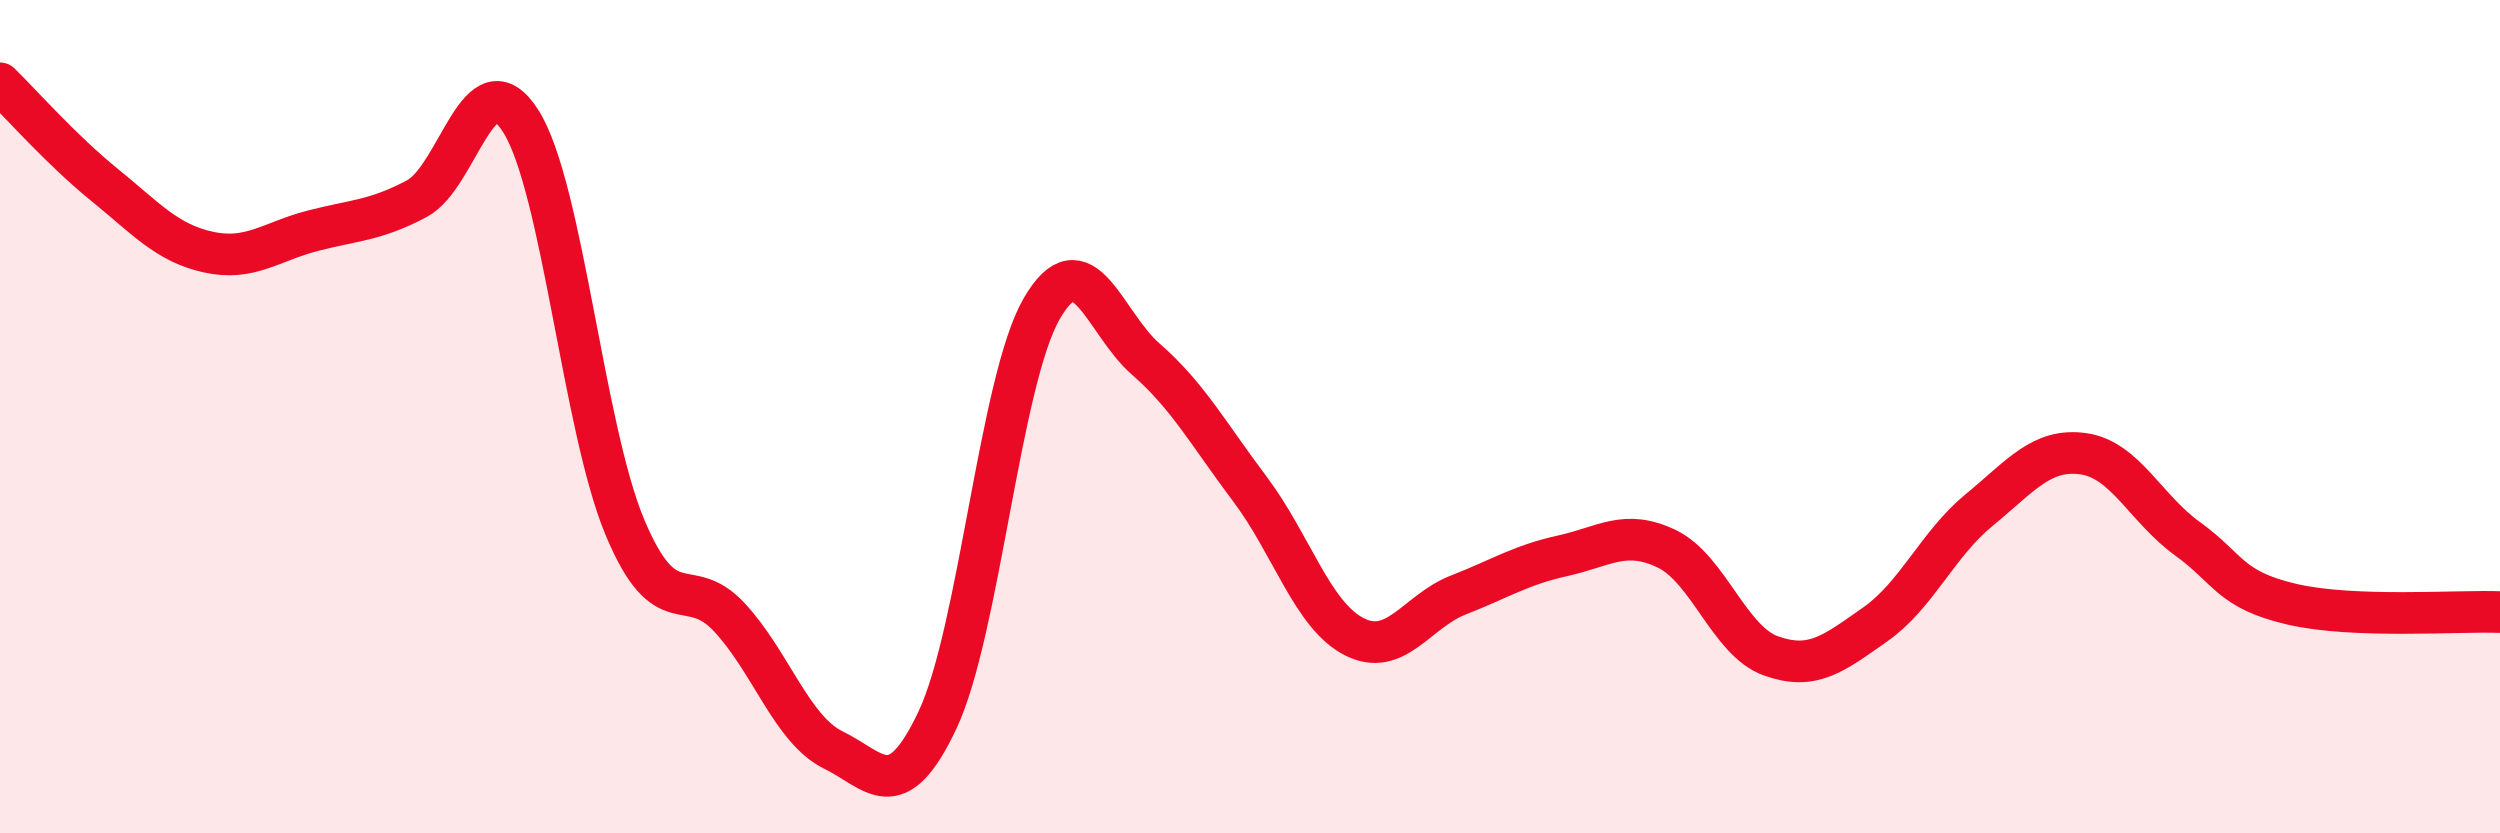
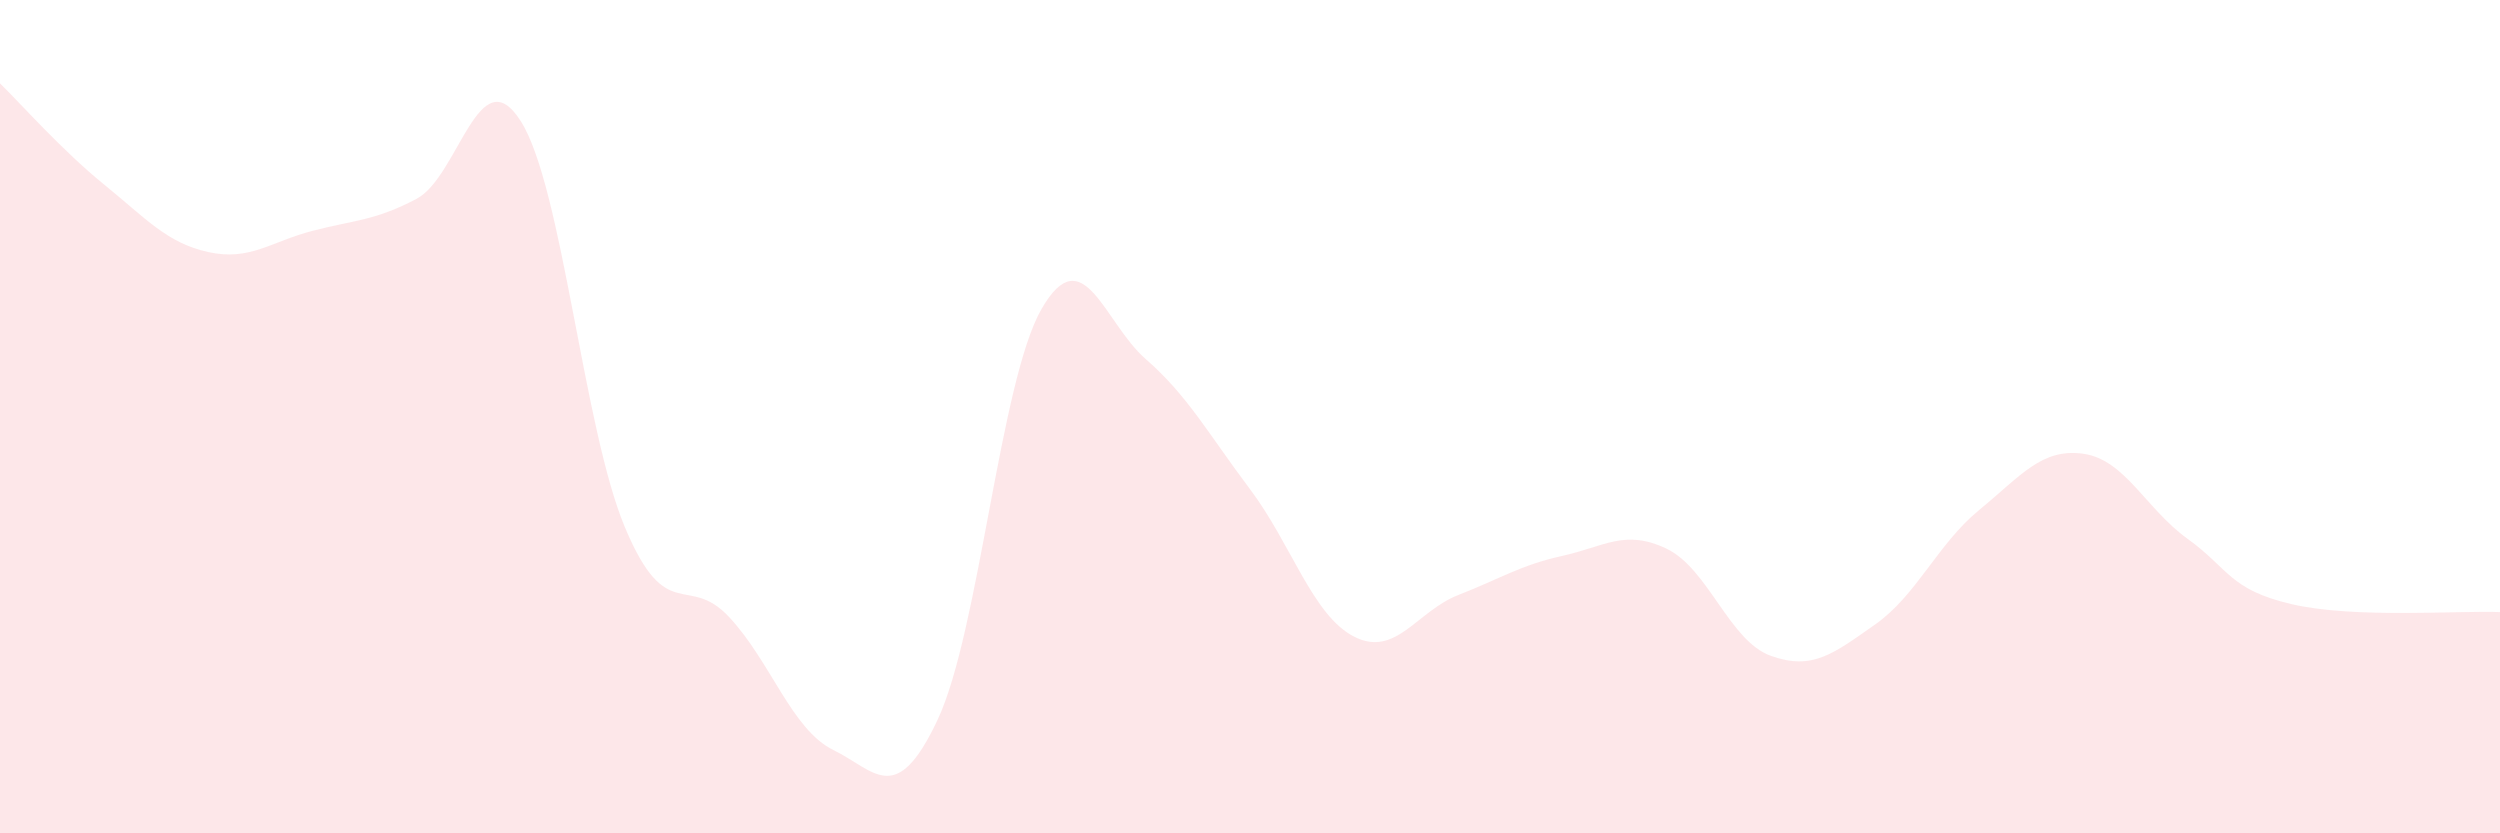
<svg xmlns="http://www.w3.org/2000/svg" width="60" height="20" viewBox="0 0 60 20">
  <path d="M 0,2 C 0.5,2.49 1.5,3.62 2.5,4.43 C 3.5,5.24 4,5.83 5,6.05 C 6,6.27 6.5,5.8 7.5,5.54 C 8.5,5.28 9,5.3 10,4.77 C 11,4.24 11.5,1.33 12.5,2.91 C 13.5,4.49 14,10.28 15,12.66 C 16,15.04 16.5,13.74 17.5,14.81 C 18.5,15.88 19,17.51 20,18 C 21,18.49 21.5,19.4 22.5,17.28 C 23.5,15.16 24,9.14 25,7.41 C 26,5.68 26.5,7.75 27.5,8.62 C 28.5,9.49 29,10.41 30,11.74 C 31,13.07 31.5,14.77 32.5,15.28 C 33.5,15.79 34,14.67 35,14.28 C 36,13.89 36.5,13.56 37.5,13.34 C 38.5,13.12 39,12.69 40,13.17 C 41,13.65 41.5,15.38 42.5,15.74 C 43.5,16.1 44,15.69 45,14.99 C 46,14.29 46.5,13.06 47.5,12.24 C 48.5,11.42 49,10.75 50,10.89 C 51,11.03 51.5,12.21 52.5,12.93 C 53.5,13.65 53.5,14.15 55,14.5 C 56.5,14.85 59,14.65 60,14.69L60 20L0 20Z" fill="#EB0A25" opacity="0.1" stroke-linecap="round" stroke-linejoin="round" />
-   <path d="M 0,2 C 0.5,2.49 1.5,3.62 2.5,4.43 C 3.5,5.24 4,5.83 5,6.05 C 6,6.27 6.5,5.8 7.5,5.54 C 8.5,5.28 9,5.3 10,4.77 C 11,4.24 11.5,1.33 12.5,2.91 C 13.5,4.49 14,10.28 15,12.66 C 16,15.04 16.5,13.74 17.5,14.81 C 18.5,15.88 19,17.51 20,18 C 21,18.49 21.5,19.4 22.5,17.28 C 23.5,15.16 24,9.14 25,7.41 C 26,5.68 26.5,7.75 27.5,8.62 C 28.5,9.49 29,10.41 30,11.74 C 31,13.07 31.5,14.77 32.5,15.28 C 33.5,15.79 34,14.67 35,14.28 C 36,13.89 36.5,13.56 37.5,13.34 C 38.5,13.12 39,12.69 40,13.17 C 41,13.65 41.5,15.38 42.5,15.74 C 43.5,16.1 44,15.69 45,14.99 C 46,14.29 46.5,13.06 47.5,12.24 C 48.5,11.42 49,10.75 50,10.89 C 51,11.03 51.5,12.21 52.5,12.93 C 53.5,13.65 53.5,14.15 55,14.5 C 56.5,14.85 59,14.65 60,14.69" stroke="#EB0A25" stroke-width="1" fill="none" stroke-linecap="round" stroke-linejoin="round" />
</svg>